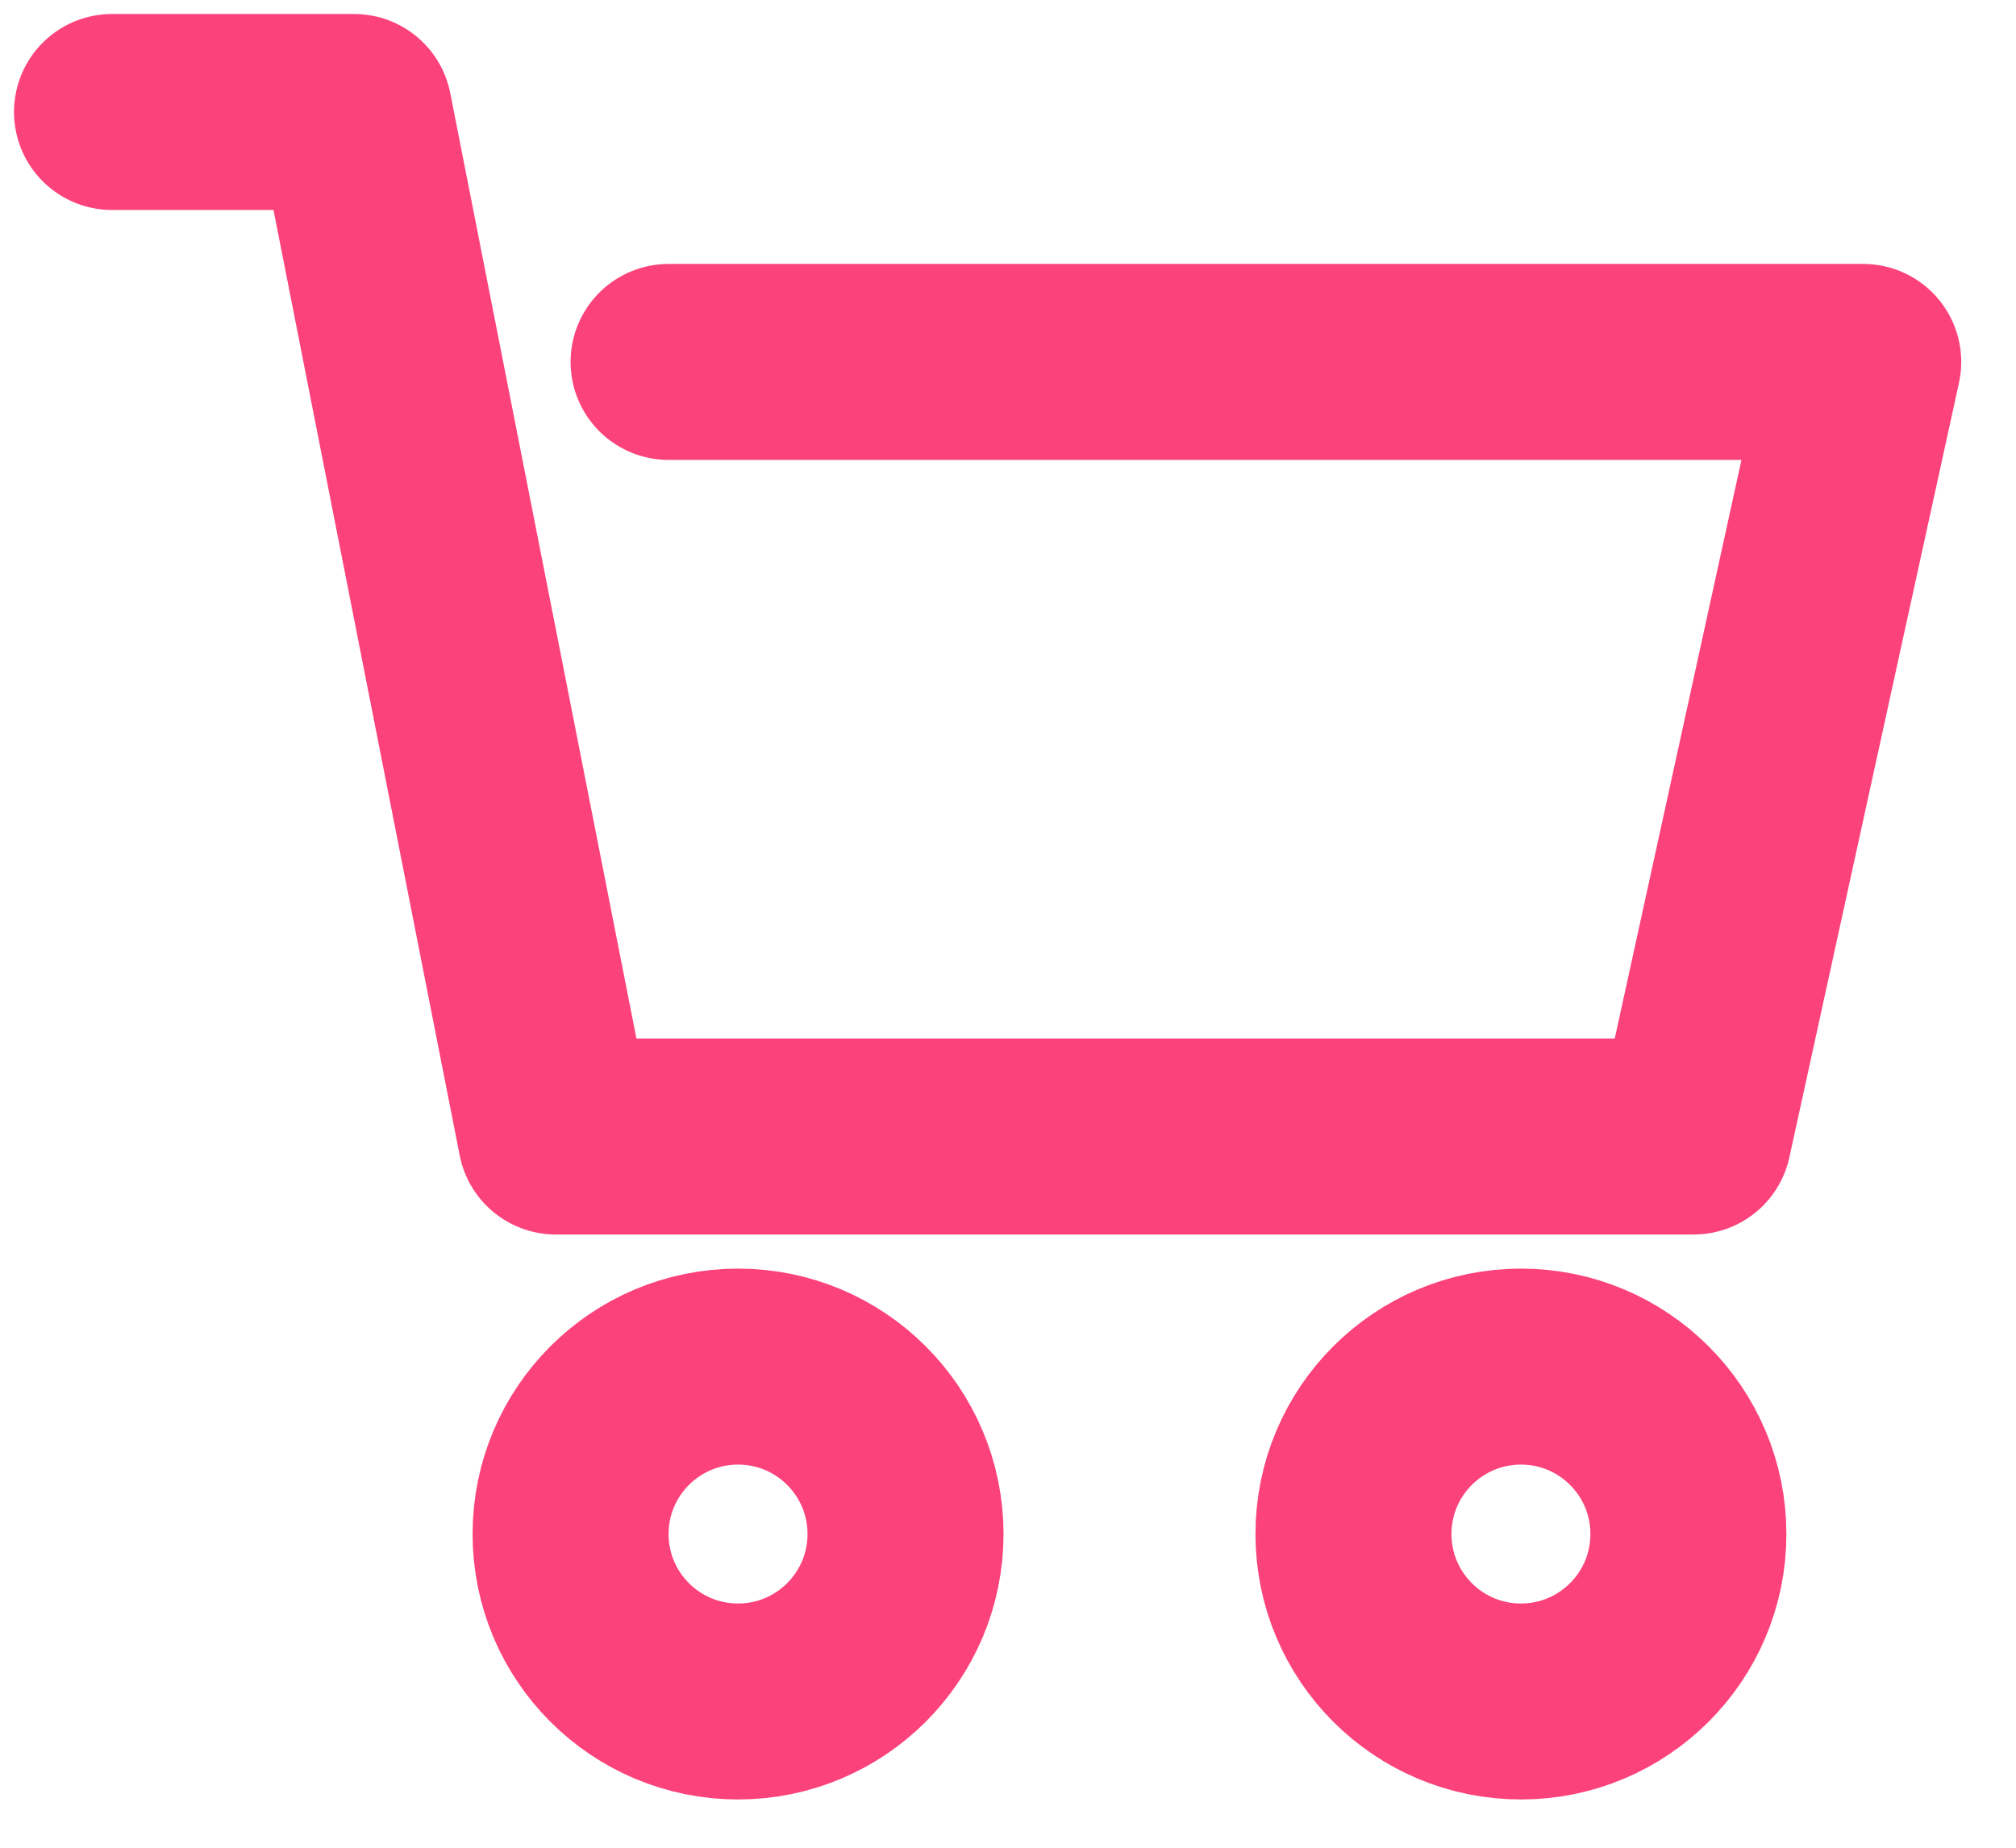
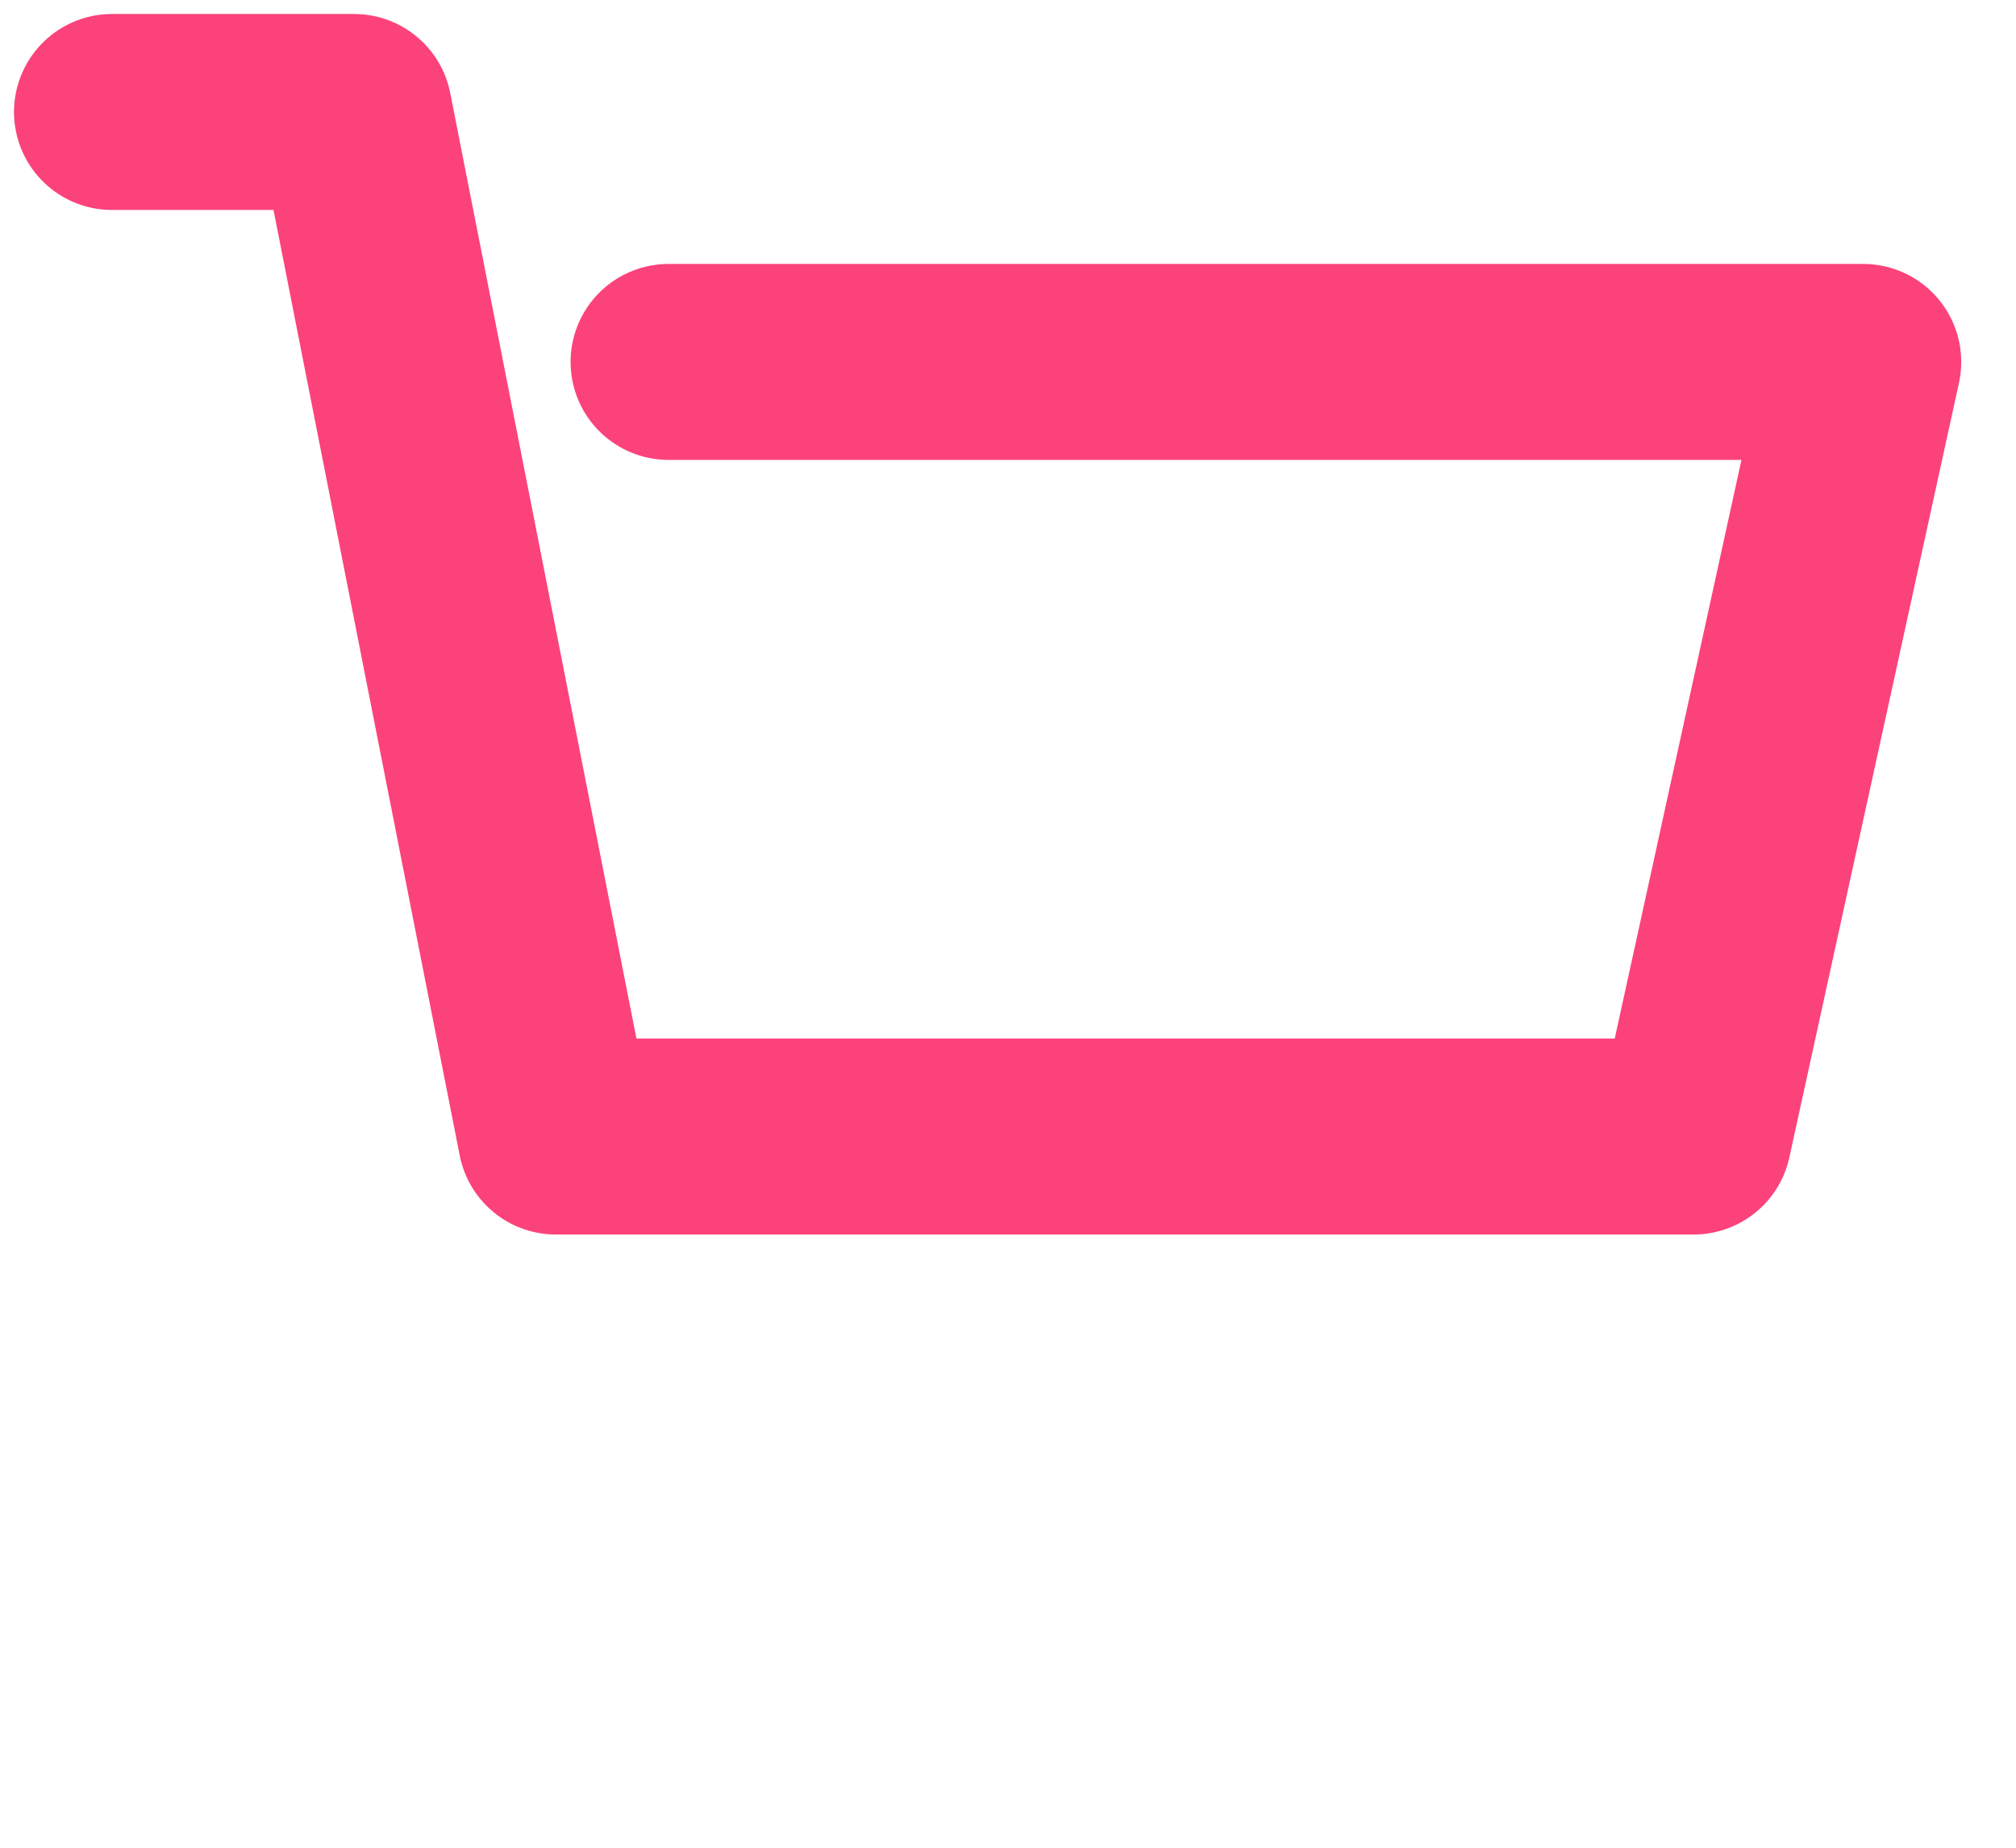
<svg xmlns="http://www.w3.org/2000/svg" width="36" height="33" viewBox="0 0 36 33" fill="none">
  <path d="M2 2H6.323L9.926 20.298H30.243L33.272 6.464H11.939" stroke="#FC427B" stroke-width="3.5" stroke-linecap="round" stroke-linejoin="round" />
-   <path d="M13.179 30.388C14.831 30.388 16.17 29.049 16.17 27.398C16.17 25.746 14.831 24.407 13.179 24.407C11.528 24.407 10.189 25.746 10.189 27.398C10.189 29.049 11.528 30.388 13.179 30.388Z" stroke="#FC427B" stroke-width="3.5" stroke-linecap="round" stroke-linejoin="round" />
-   <path d="M27.16 30.388C28.811 30.388 30.15 29.049 30.15 27.398C30.15 25.746 28.811 24.407 27.16 24.407C25.508 24.407 24.169 25.746 24.169 27.398C24.169 29.049 25.508 30.388 27.16 30.388Z" stroke="#FC427B" stroke-width="3.5" stroke-linecap="round" stroke-linejoin="round" />
</svg>